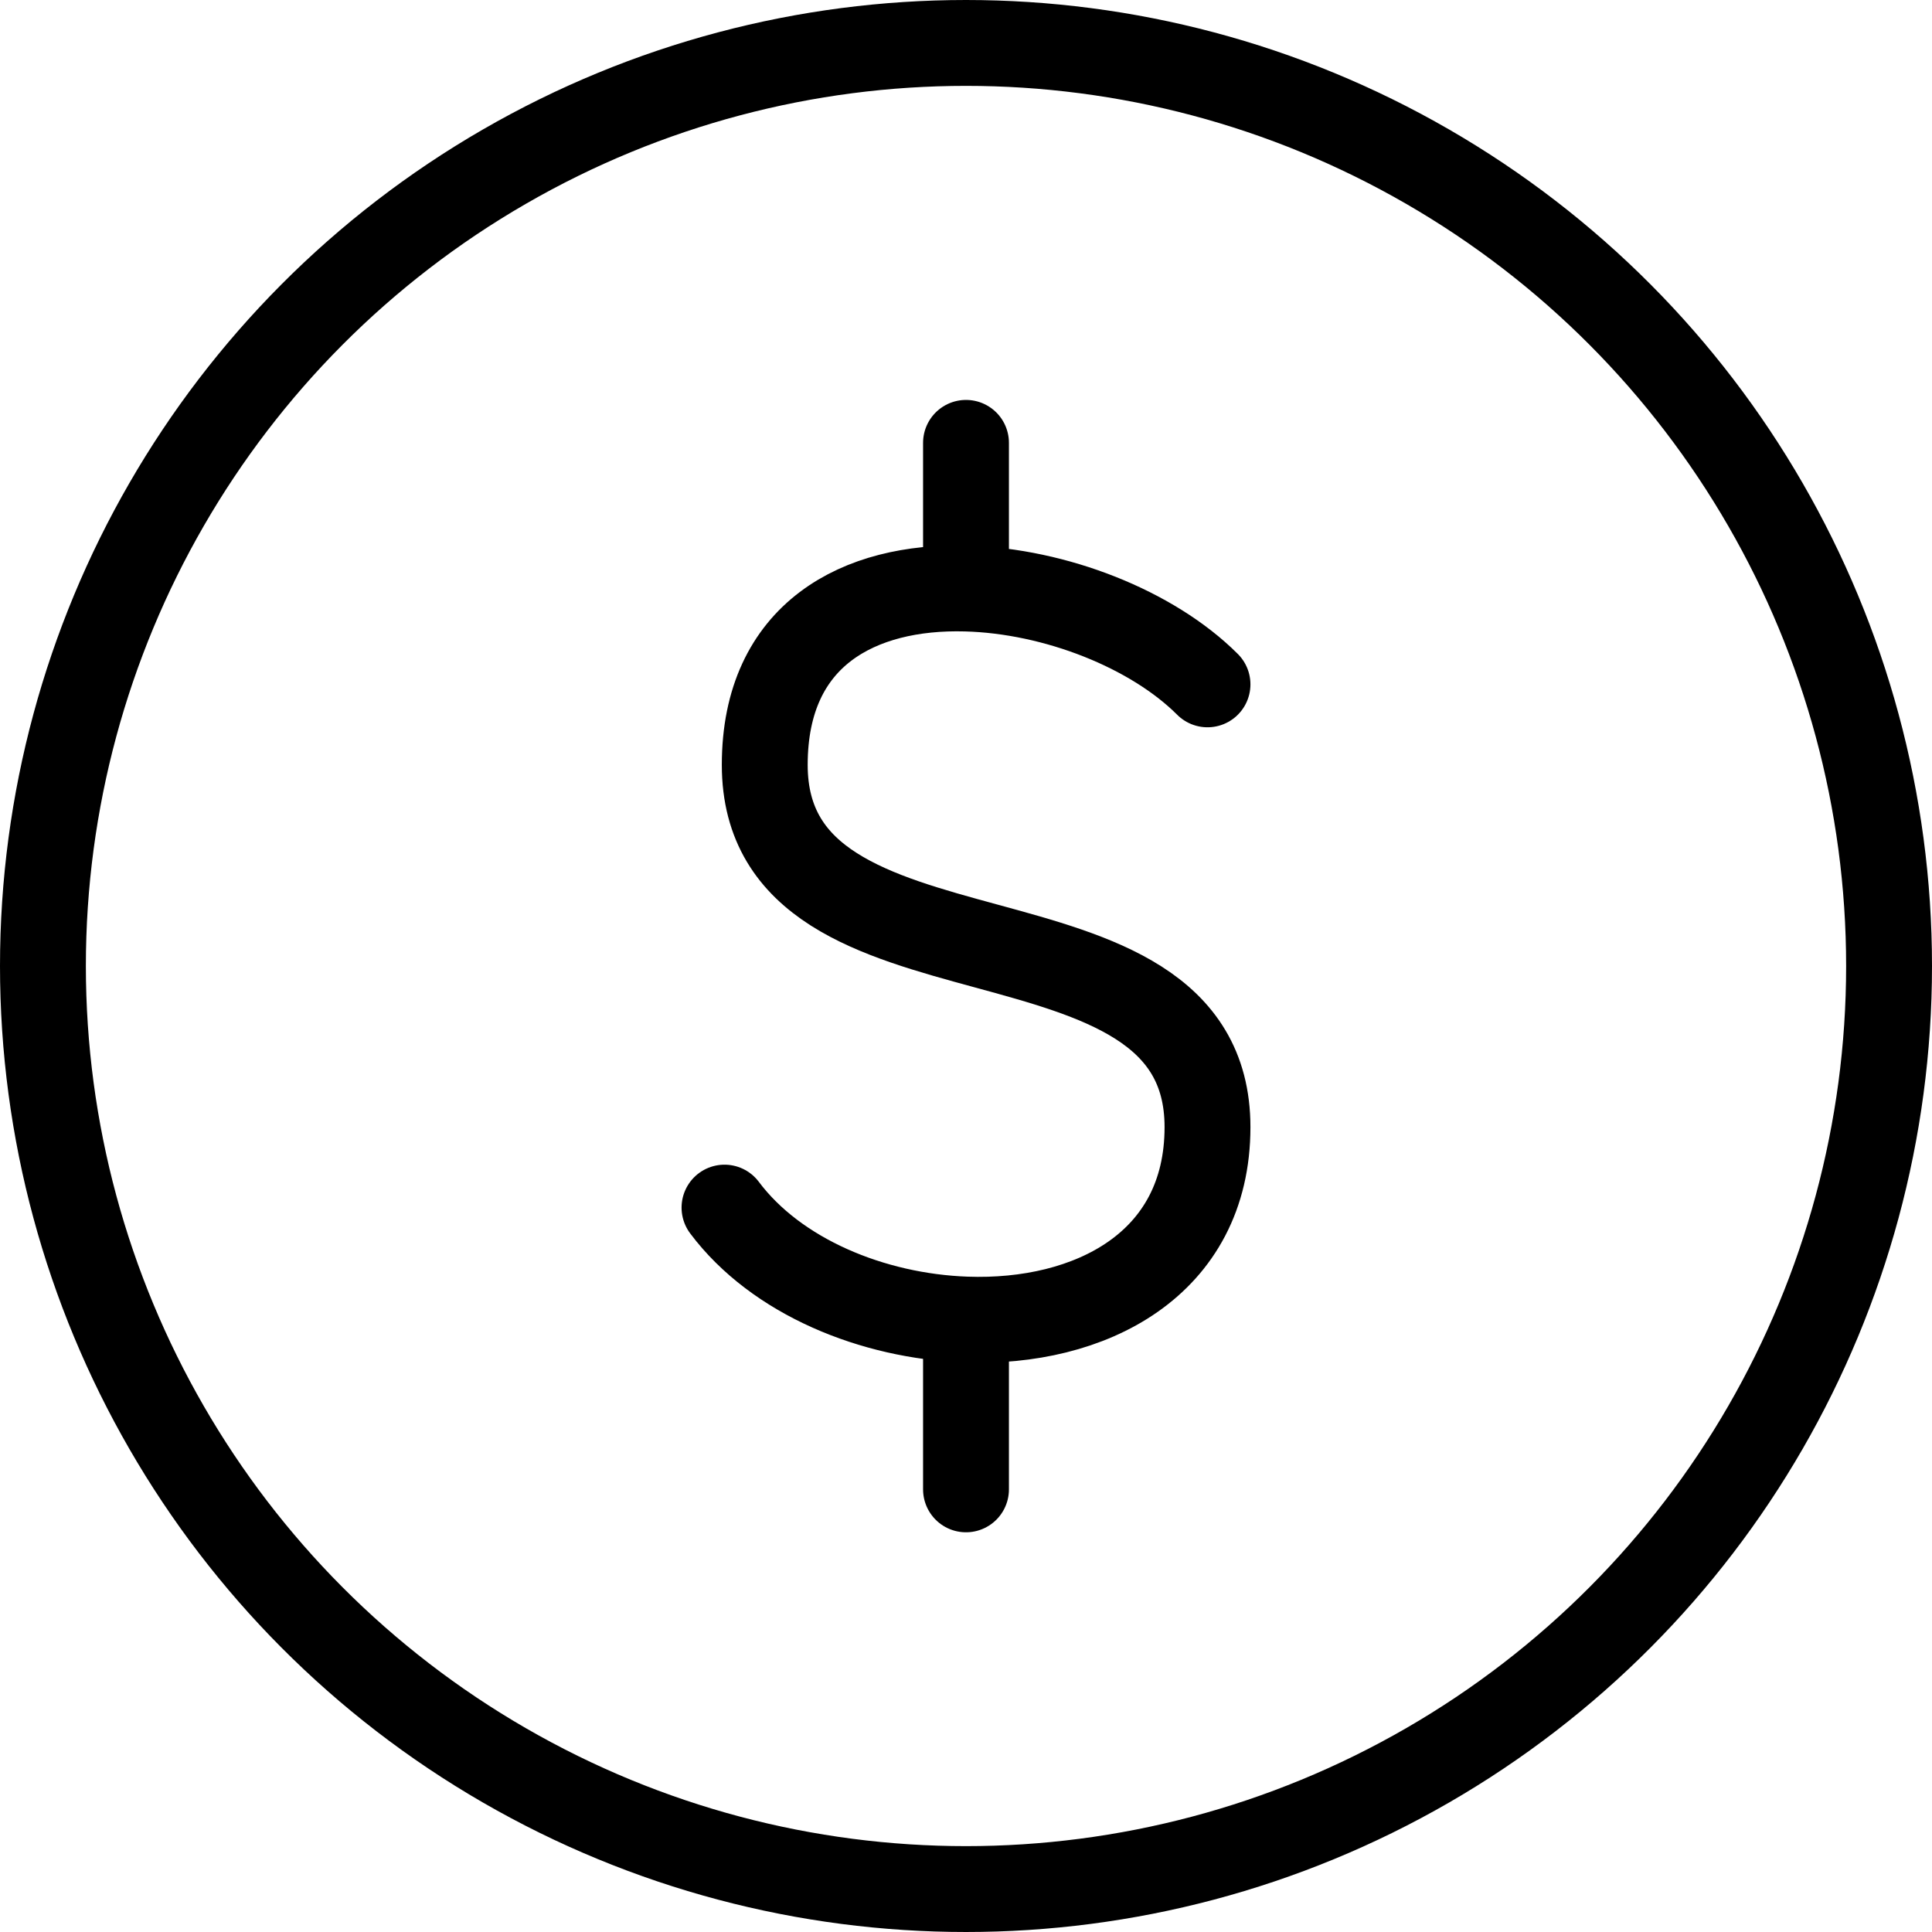
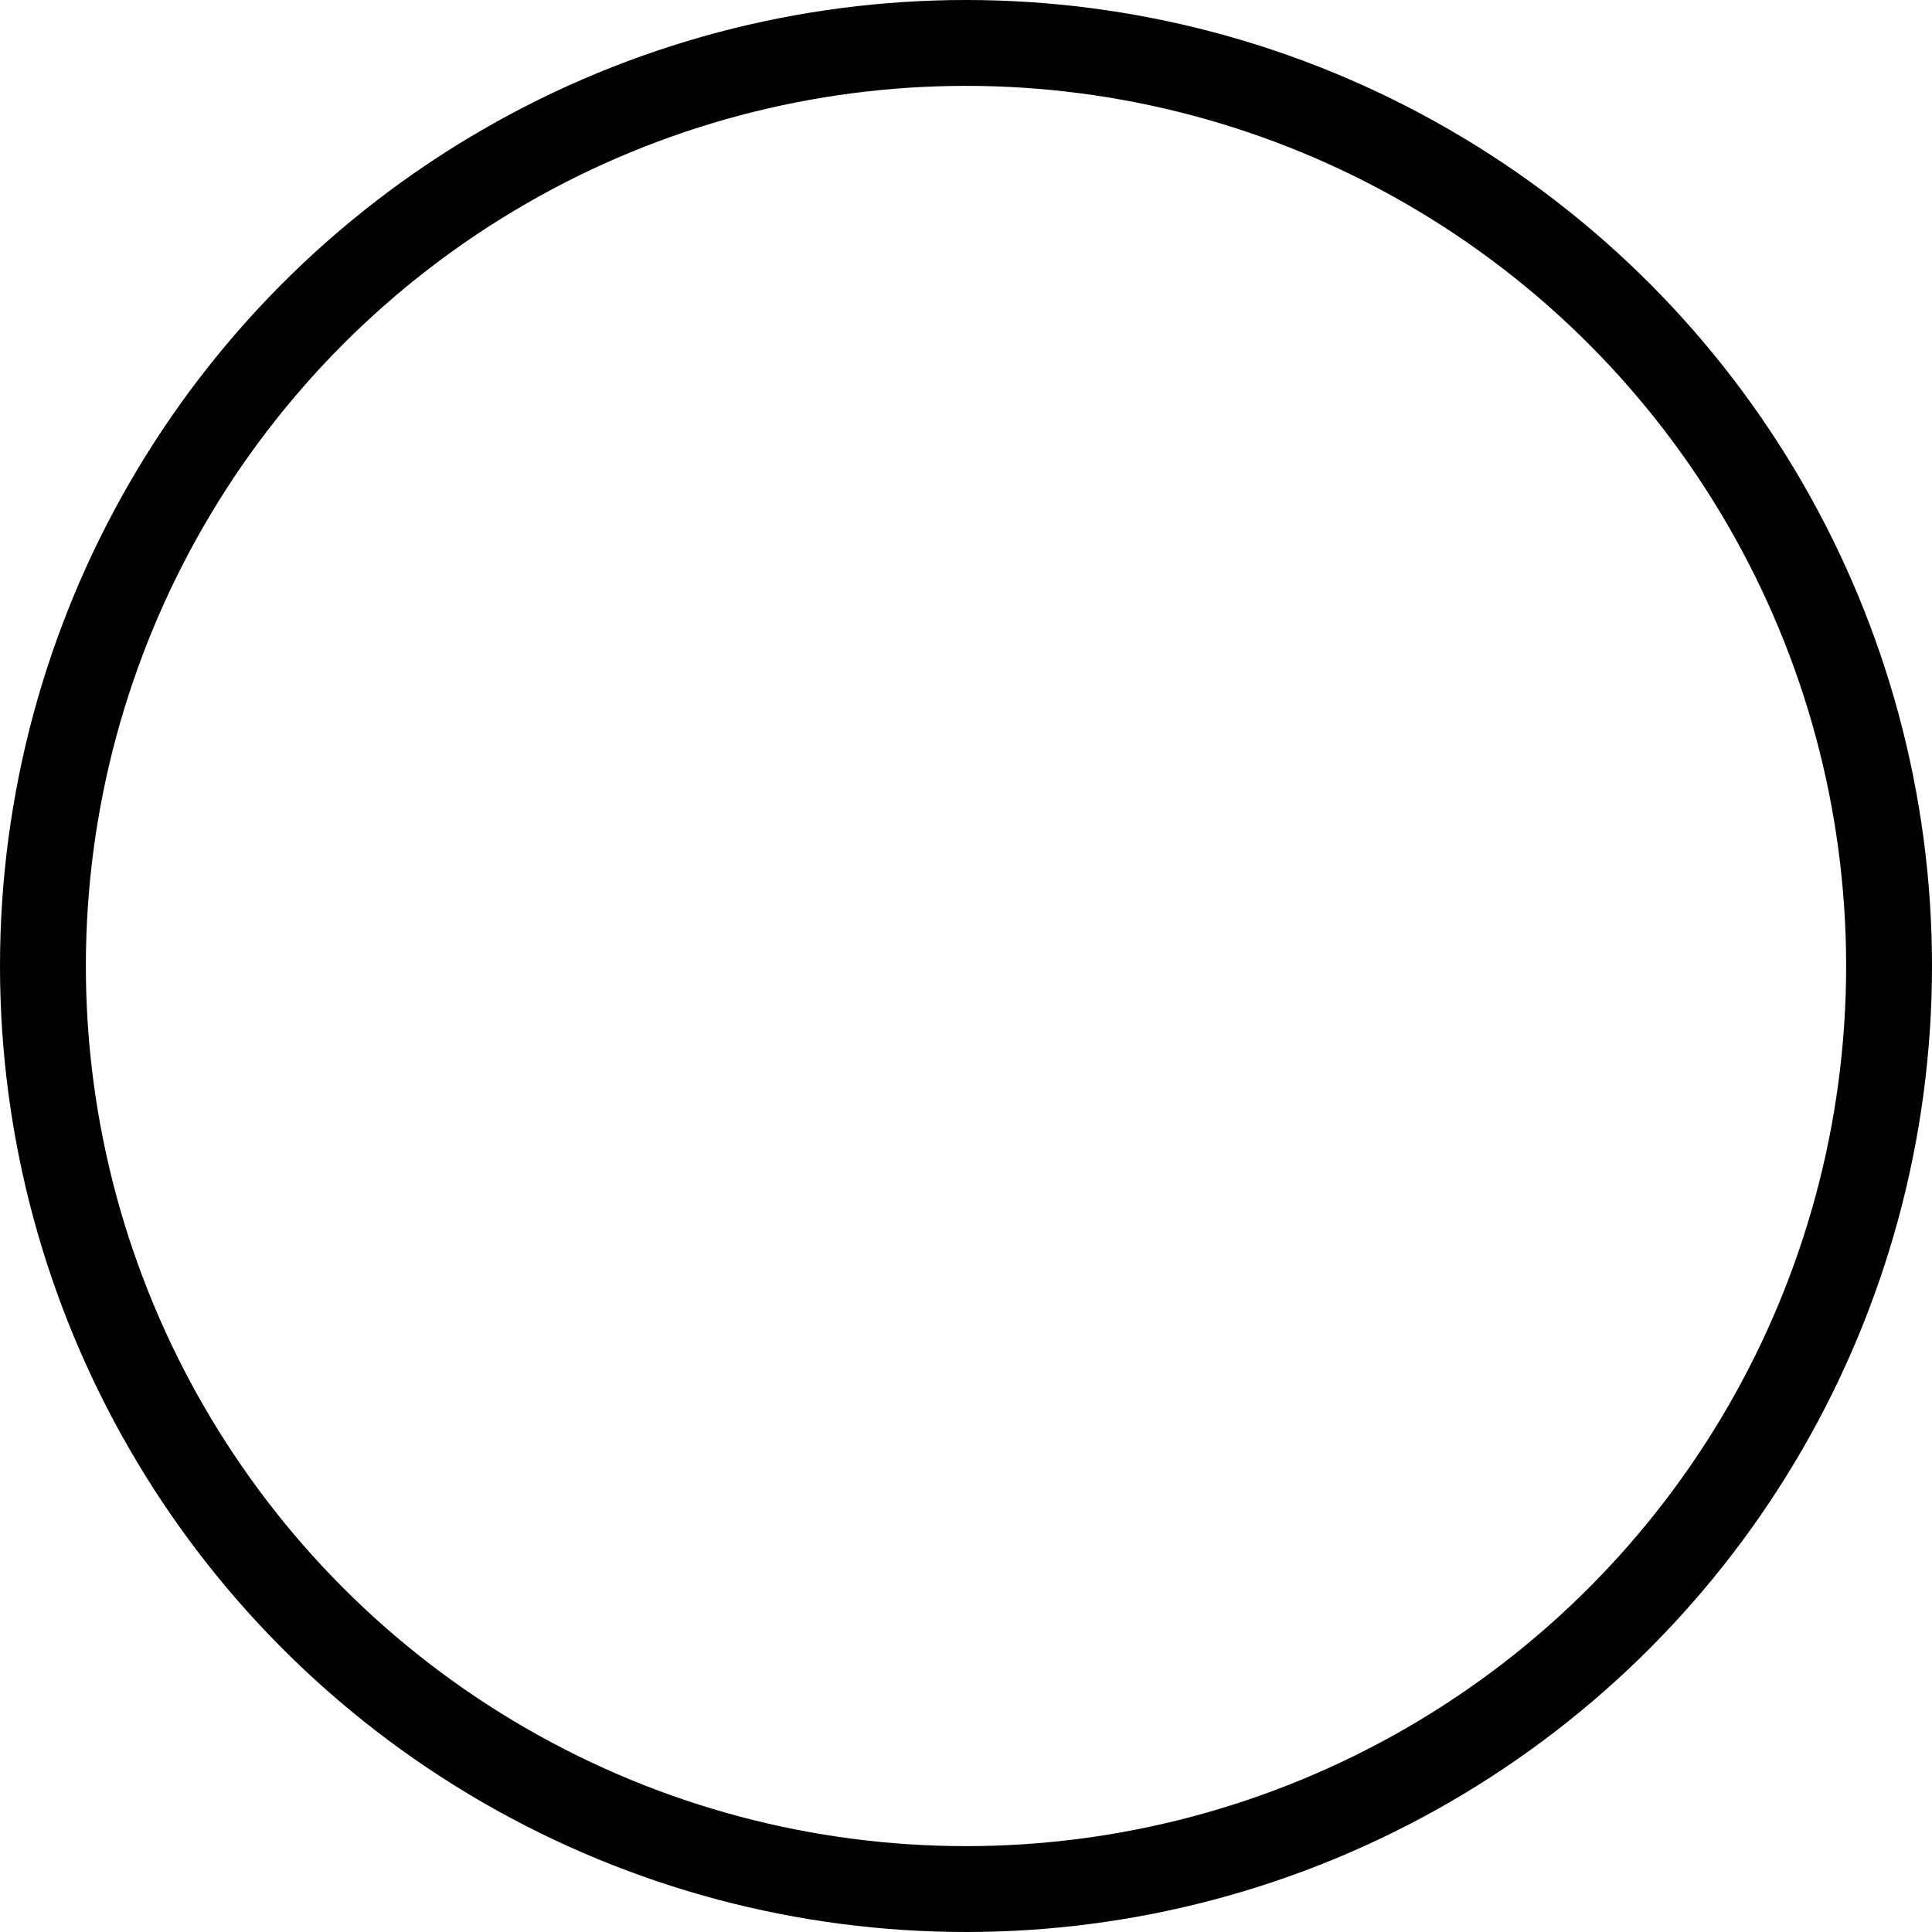
<svg xmlns="http://www.w3.org/2000/svg" width="18" height="18" viewBox="0 0 18 18" fill="none">
  <circle cx="9" cy="9" r="8.6" stroke="black" stroke-width="0.8" />
-   <path d="M11.25 6.376C10.736 5.862 9.832 5.505 9 5.483M6.75 11.251C7.233 11.896 8.132 12.263 9 12.294M9 5.483C8.011 5.456 7.125 5.903 7.125 7.126C7.125 9.376 11.25 8.251 11.25 10.501C11.25 11.784 10.152 12.336 9 12.294M9 5.483V4.126M9 12.294V13.876" stroke="black" stroke-width="0.8" stroke-linecap="round" stroke-linejoin="round" />
</svg>